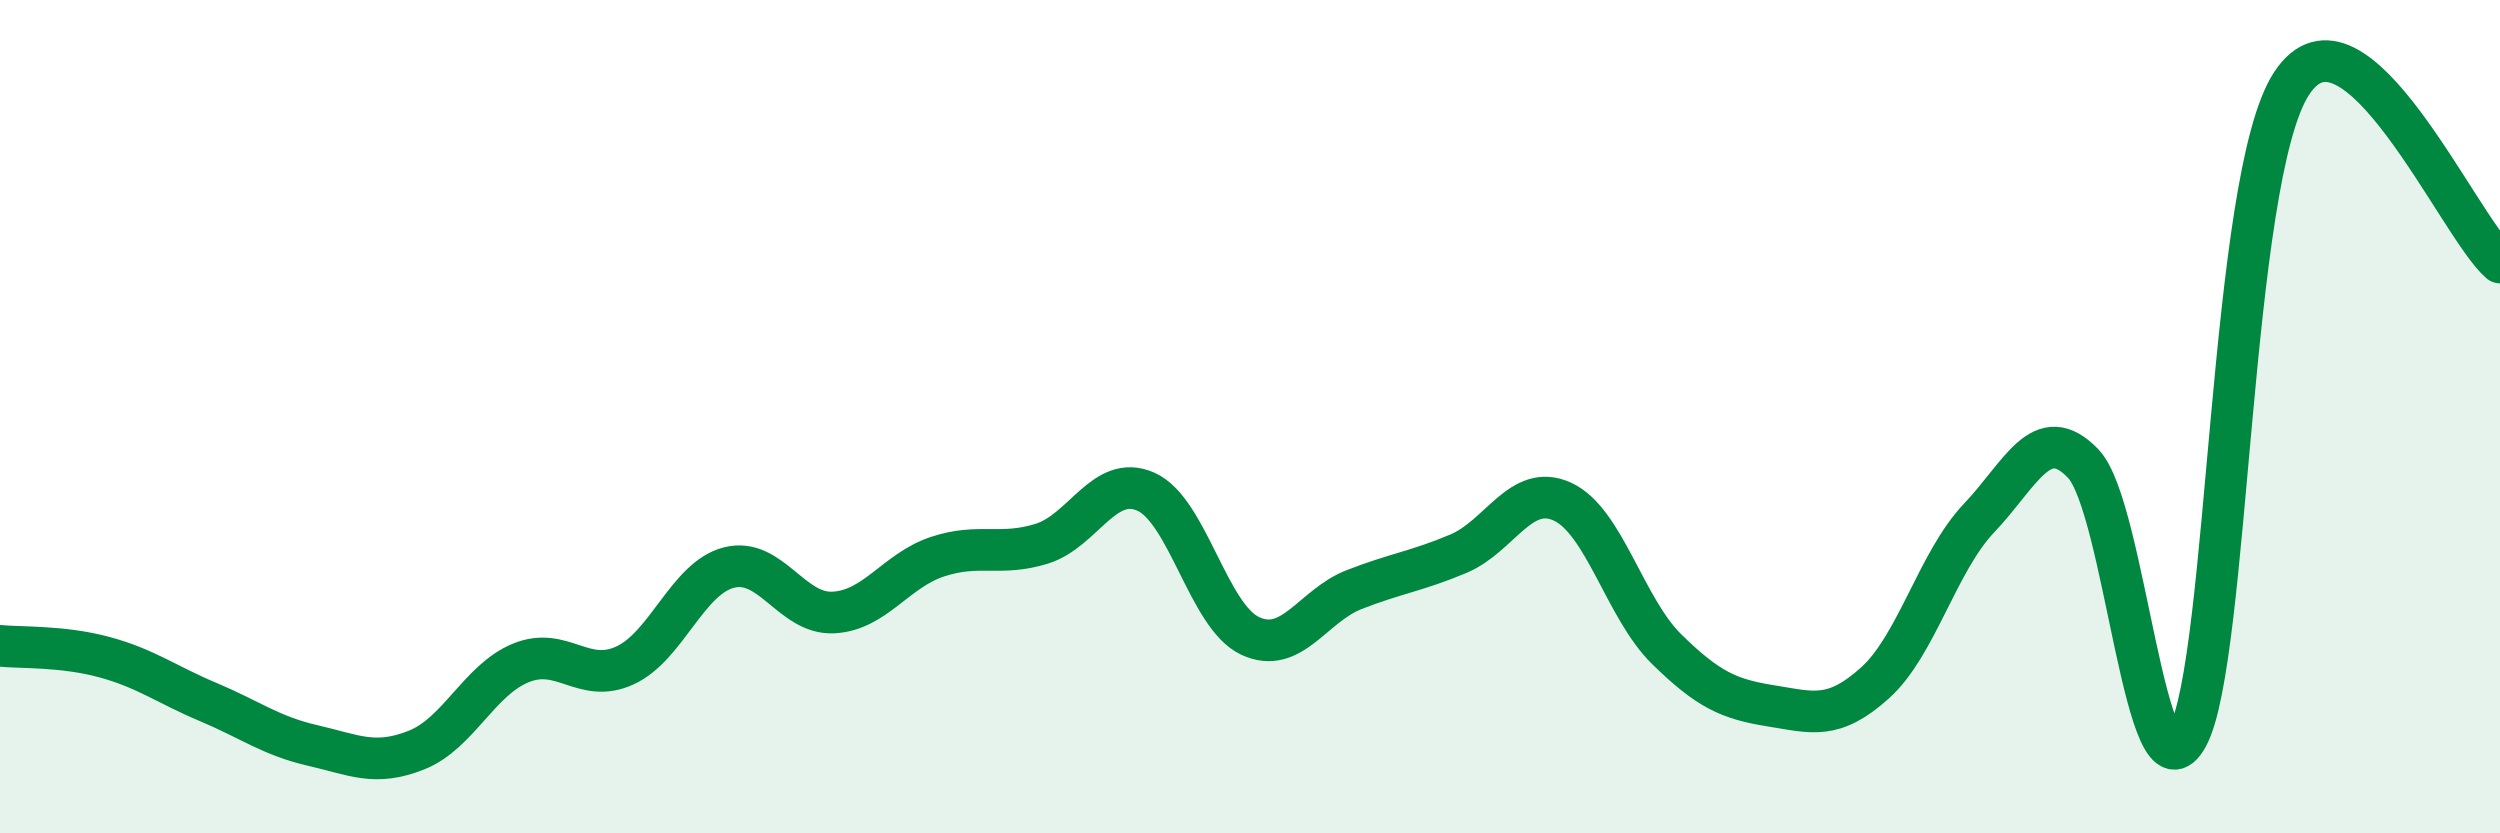
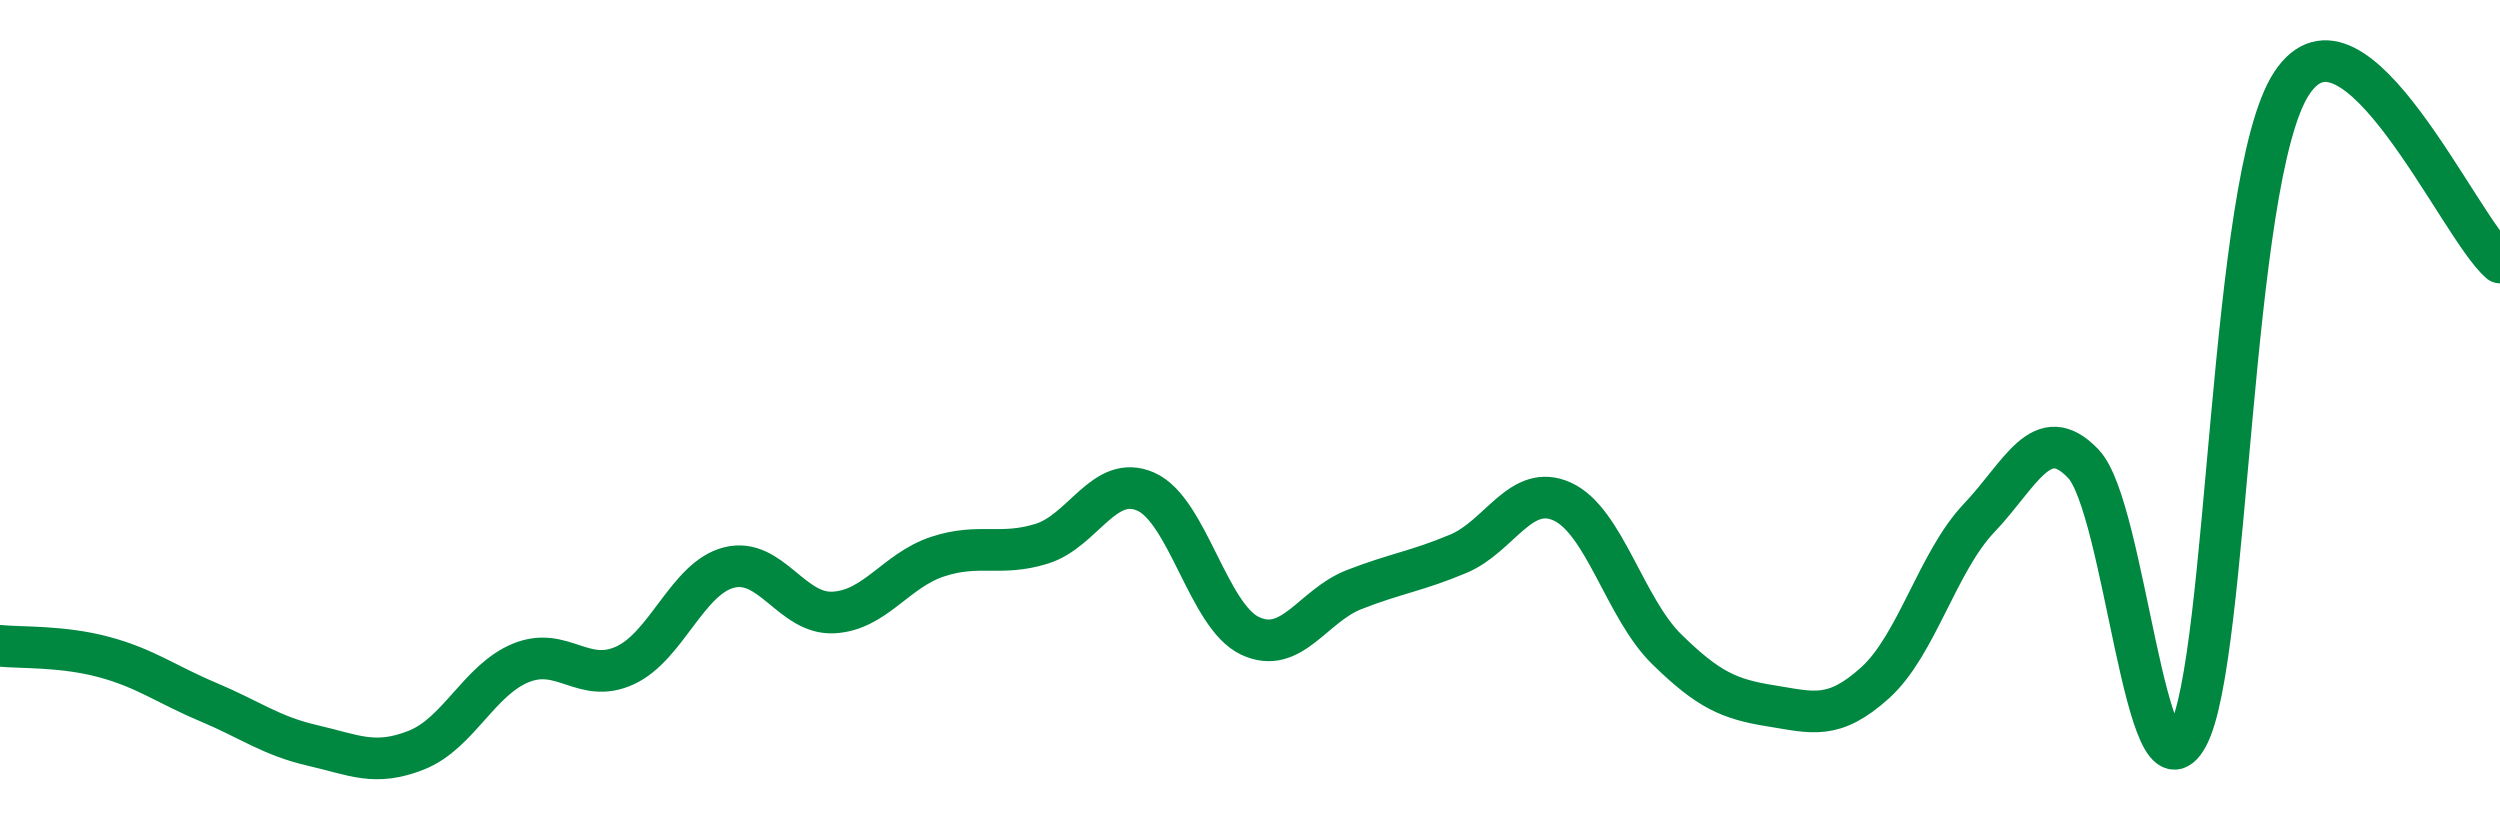
<svg xmlns="http://www.w3.org/2000/svg" width="60" height="20" viewBox="0 0 60 20">
-   <path d="M 0,15.5 C 0.5,15.55 1.5,15.5 2.5,15.77 C 3.5,16.04 4,16.43 5,16.85 C 6,17.27 6.5,17.66 7.5,17.89 C 8.5,18.12 9,18.4 10,18 C 11,17.6 11.5,16.32 12.5,15.91 C 13.5,15.5 14,16.43 15,15.97 C 16,15.51 16.5,13.87 17.5,13.62 C 18.5,13.37 19,14.75 20,14.7 C 21,14.65 21.5,13.69 22.5,13.36 C 23.5,13.03 24,13.36 25,13.05 C 26,12.74 26.5,11.36 27.5,11.8 C 28.5,12.24 29,14.79 30,15.26 C 31,15.73 31.5,14.54 32.5,14.15 C 33.5,13.76 34,13.71 35,13.29 C 36,12.87 36.5,11.58 37.5,12.04 C 38.5,12.5 39,14.6 40,15.58 C 41,16.56 41.5,16.78 42.5,16.94 C 43.5,17.1 44,17.29 45,16.39 C 46,15.49 46.5,13.48 47.5,12.43 C 48.5,11.38 49,10.08 50,11.13 C 51,12.18 51.5,19.51 52.5,17.68 C 53.5,15.85 53.5,4.28 55,2 C 56.5,-0.28 59,5.44 60,6.3L60 20L0 20Z" fill="#008740" opacity="0.1" stroke-linecap="round" stroke-linejoin="round" />
  <path d="M 0,15.5 C 0.5,15.55 1.5,15.5 2.5,15.77 C 3.5,16.04 4,16.43 5,16.85 C 6,17.27 6.5,17.66 7.5,17.89 C 8.5,18.12 9,18.4 10,18 C 11,17.6 11.5,16.32 12.5,15.91 C 13.5,15.5 14,16.43 15,15.97 C 16,15.51 16.5,13.87 17.5,13.62 C 18.5,13.37 19,14.75 20,14.7 C 21,14.65 21.5,13.69 22.5,13.36 C 23.5,13.03 24,13.36 25,13.05 C 26,12.74 26.5,11.36 27.5,11.8 C 28.5,12.24 29,14.79 30,15.26 C 31,15.73 31.5,14.54 32.5,14.15 C 33.5,13.76 34,13.71 35,13.29 C 36,12.87 36.5,11.58 37.5,12.04 C 38.5,12.5 39,14.6 40,15.58 C 41,16.56 41.5,16.78 42.5,16.94 C 43.5,17.1 44,17.29 45,16.39 C 46,15.49 46.5,13.48 47.5,12.43 C 48.5,11.38 49,10.08 50,11.13 C 51,12.18 51.5,19.51 52.5,17.68 C 53.5,15.85 53.5,4.28 55,2 C 56.5,-0.28 59,5.44 60,6.3" stroke="#008740" stroke-width="1" fill="none" stroke-linecap="round" stroke-linejoin="round" />
</svg>